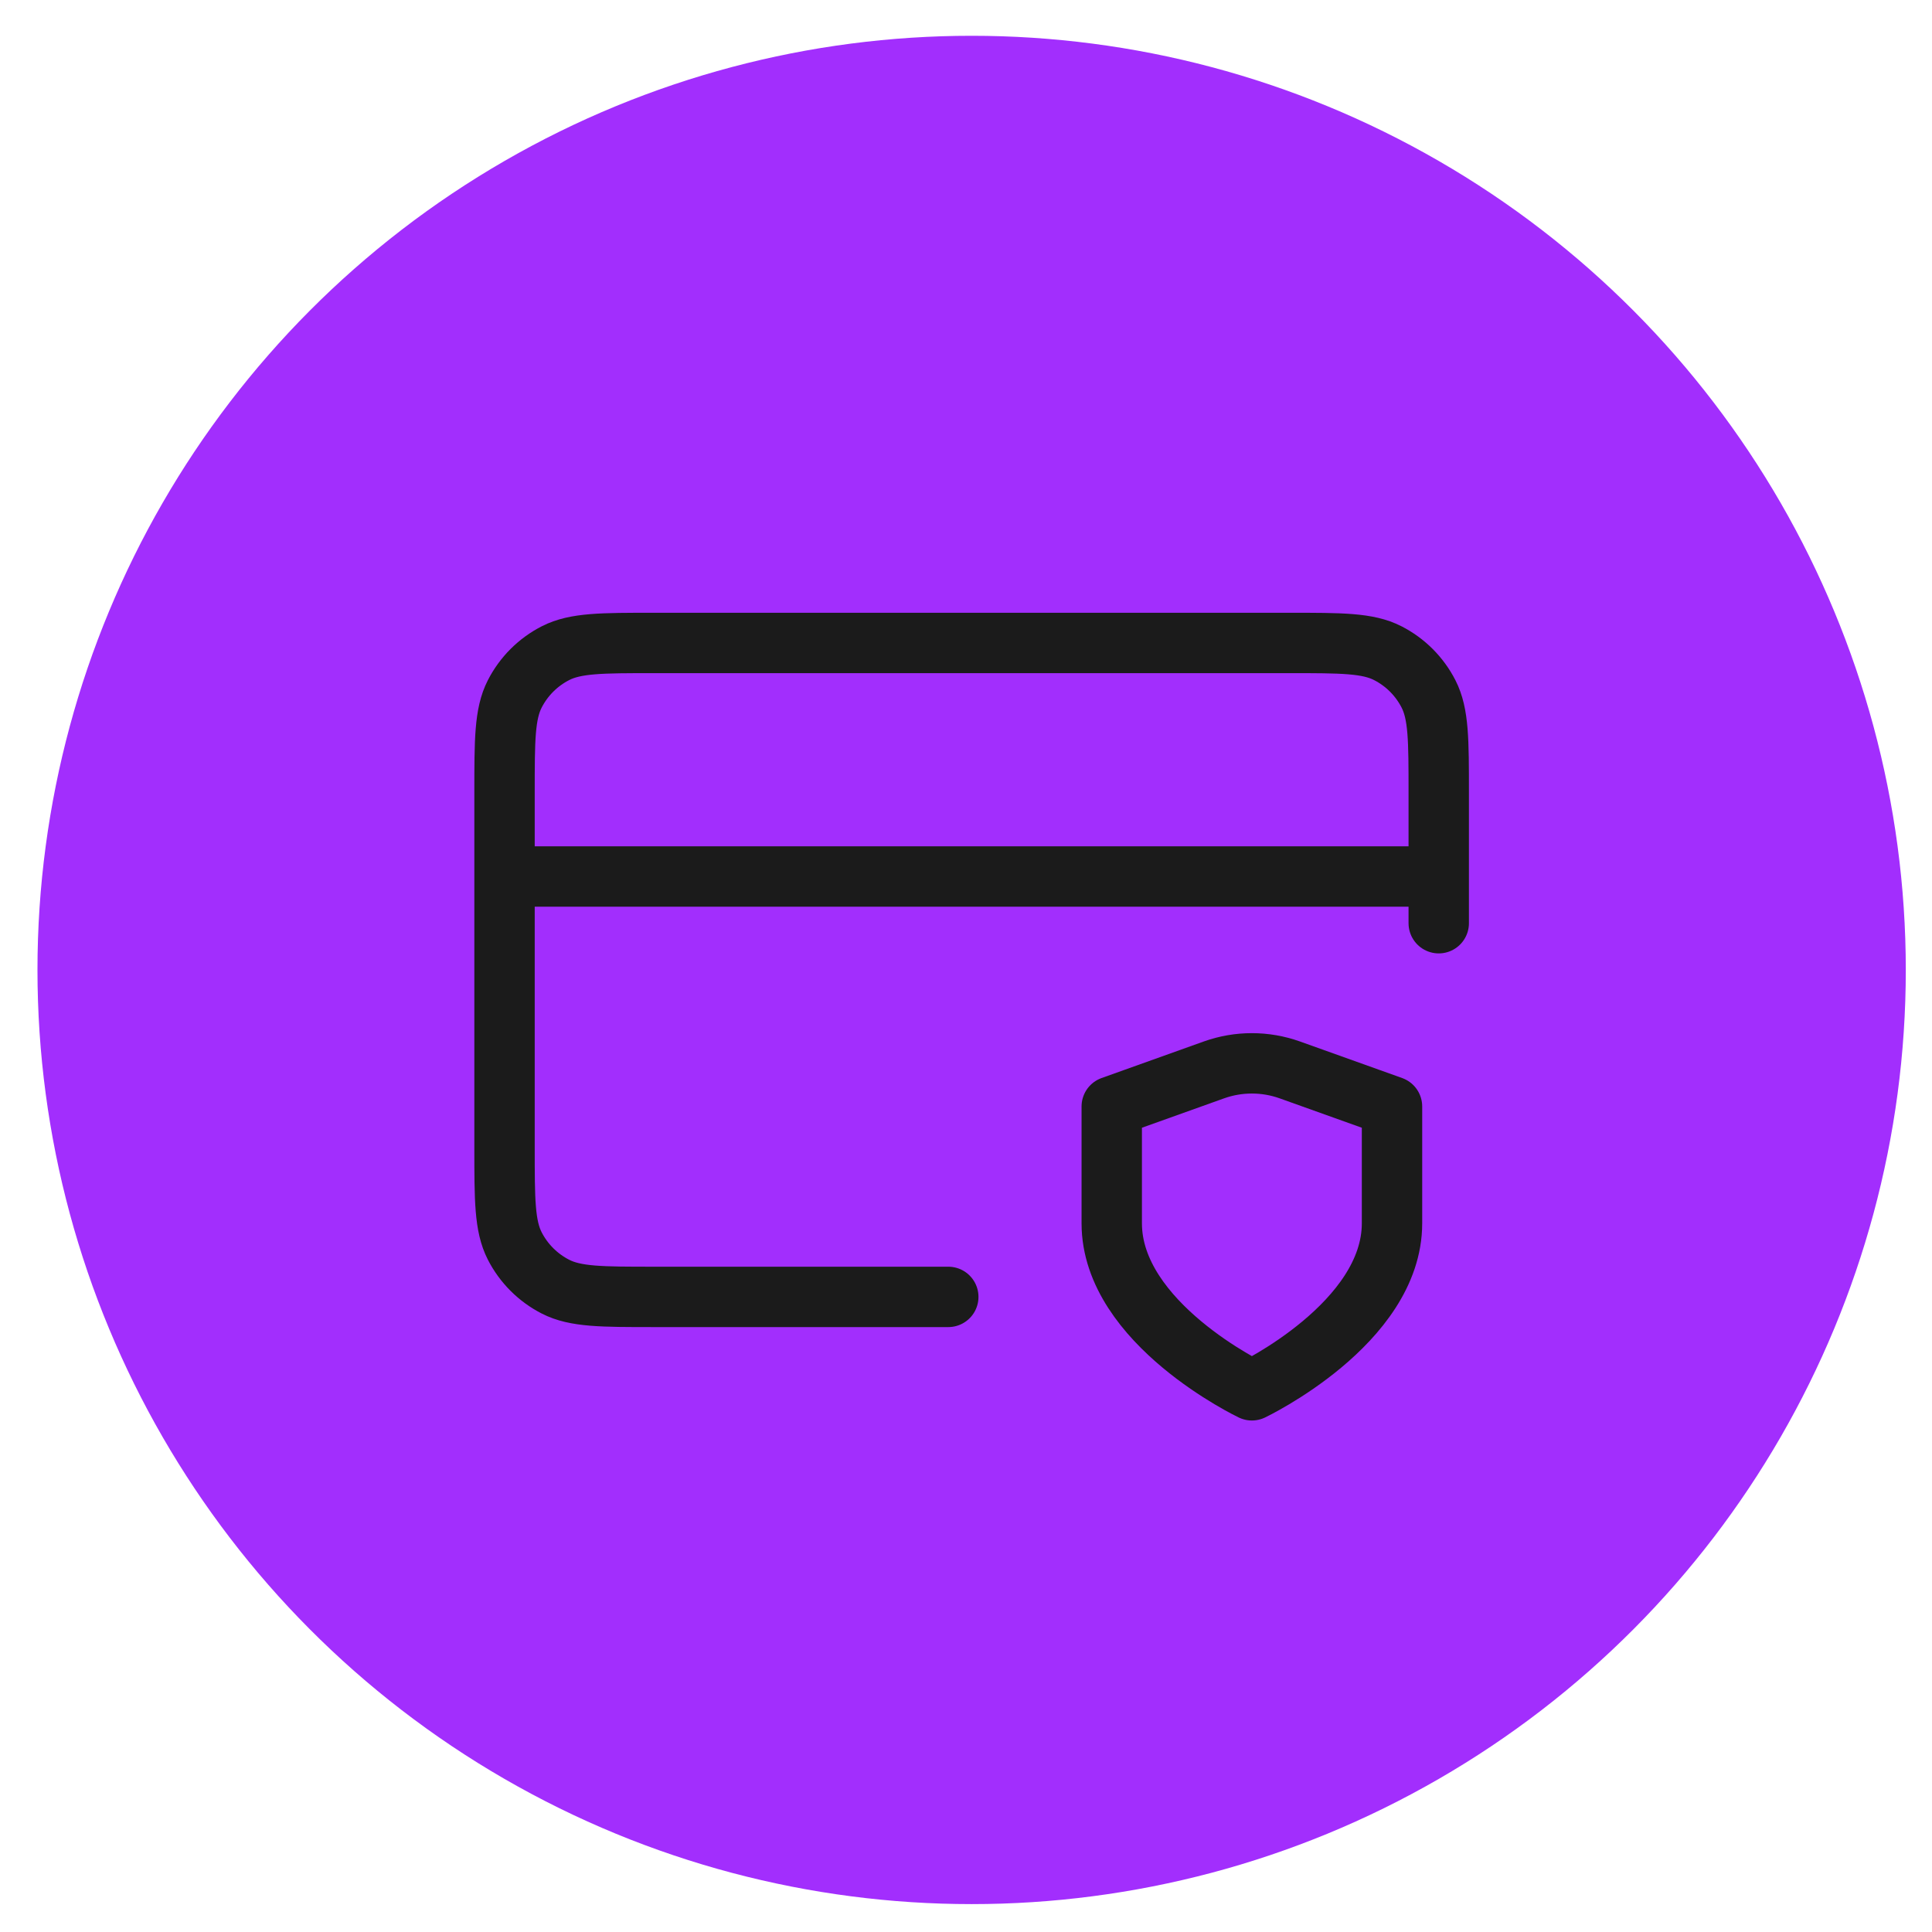
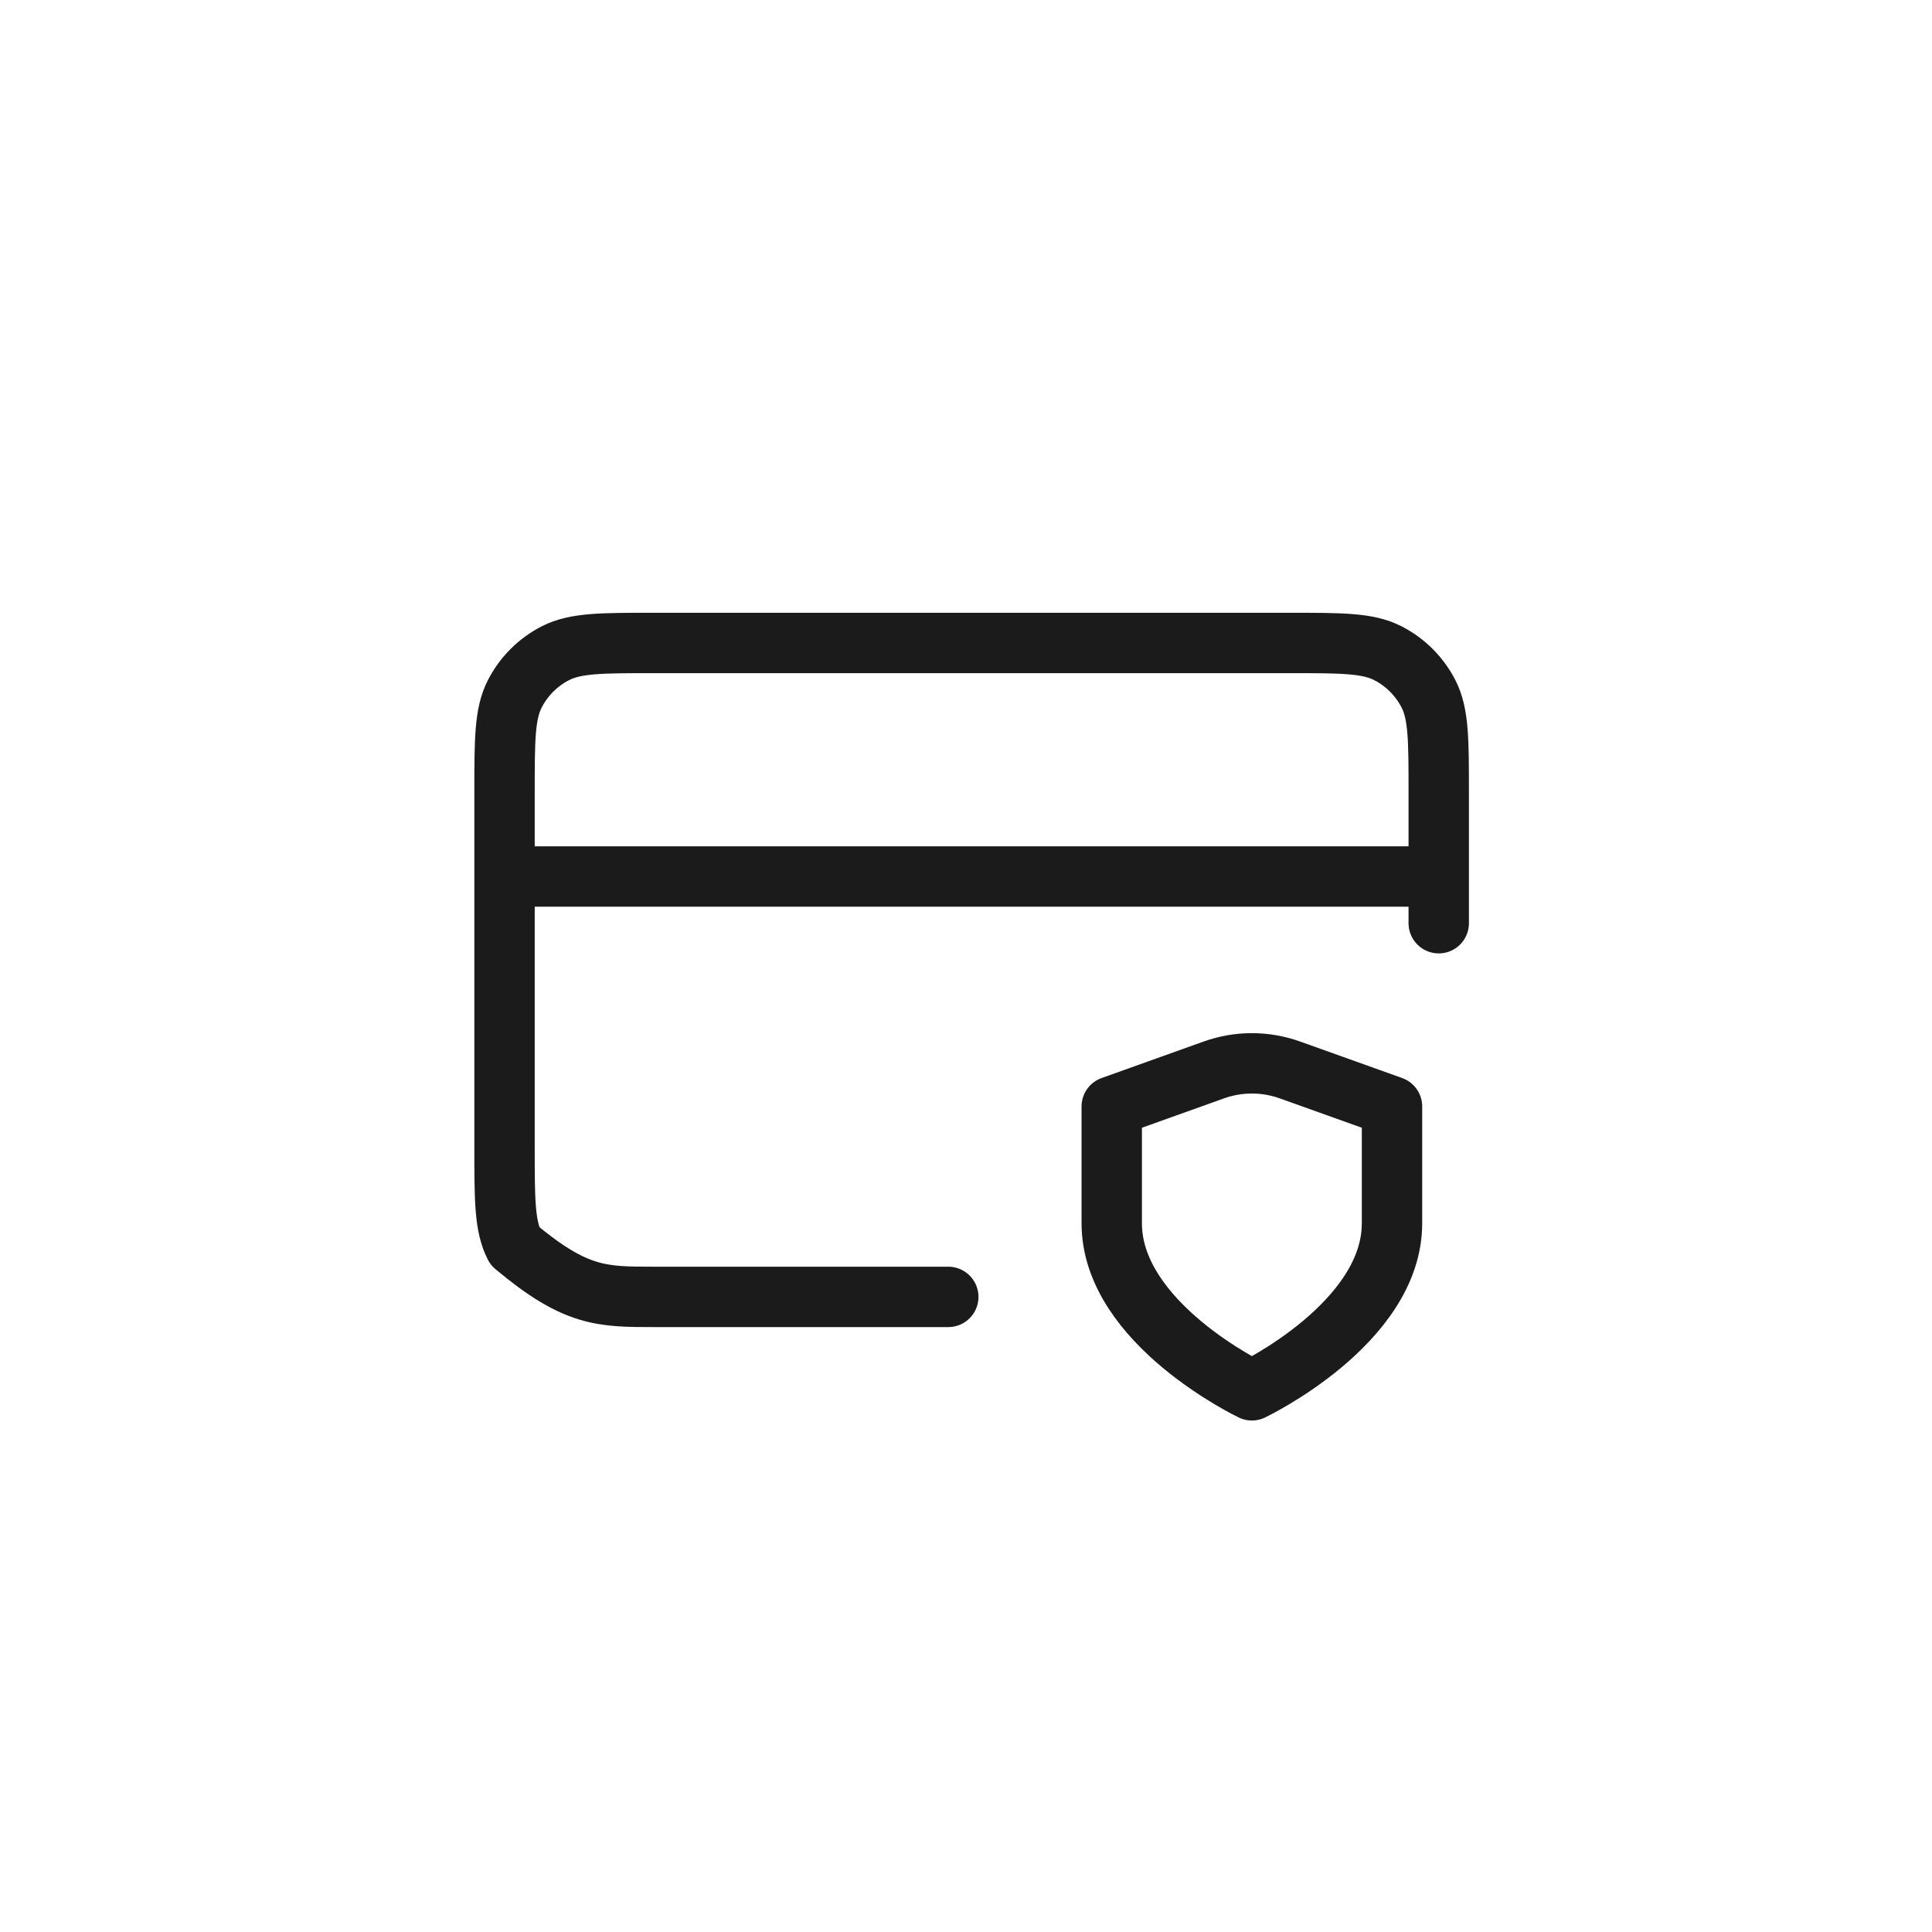
<svg xmlns="http://www.w3.org/2000/svg" width="48" height="48" viewBox="0 0 48 48" fill="none">
-   <circle cx="24.14" cy="24.098" r="23.209" fill="#A22EFD" />
-   <path d="M35.745 21.777H12.535M35.745 22.937V19.688C35.745 18.388 35.745 17.738 35.492 17.242C35.269 16.805 34.914 16.45 34.477 16.227C33.981 15.974 33.331 15.974 32.031 15.974H16.249C14.949 15.974 14.299 15.974 13.803 16.227C13.366 16.45 13.011 16.805 12.788 17.242C12.535 17.738 12.535 18.388 12.535 19.688V28.507C12.535 29.807 12.535 30.457 12.788 30.954C13.011 31.39 13.366 31.745 13.803 31.968C14.299 32.221 14.949 32.221 16.249 32.221H23.56M31.103 34.542C31.103 34.542 34.584 32.883 34.584 30.393V27.49L32.046 26.582C31.436 26.364 30.769 26.364 30.159 26.582L27.621 27.49V30.393C27.621 32.883 31.103 34.542 31.103 34.542Z" stroke="#1B1B1B" stroke-width="1.5" stroke-linecap="round" stroke-linejoin="round" />
+   <path d="M35.745 21.777H12.535M35.745 22.937V19.688C35.745 18.388 35.745 17.738 35.492 17.242C35.269 16.805 34.914 16.45 34.477 16.227C33.981 15.974 33.331 15.974 32.031 15.974H16.249C14.949 15.974 14.299 15.974 13.803 16.227C13.366 16.45 13.011 16.805 12.788 17.242C12.535 17.738 12.535 18.388 12.535 19.688V28.507C12.535 29.807 12.535 30.457 12.788 30.954C14.299 32.221 14.949 32.221 16.249 32.221H23.56M31.103 34.542C31.103 34.542 34.584 32.883 34.584 30.393V27.49L32.046 26.582C31.436 26.364 30.769 26.364 30.159 26.582L27.621 27.49V30.393C27.621 32.883 31.103 34.542 31.103 34.542Z" stroke="#1B1B1B" stroke-width="1.5" stroke-linecap="round" stroke-linejoin="round" />
</svg>